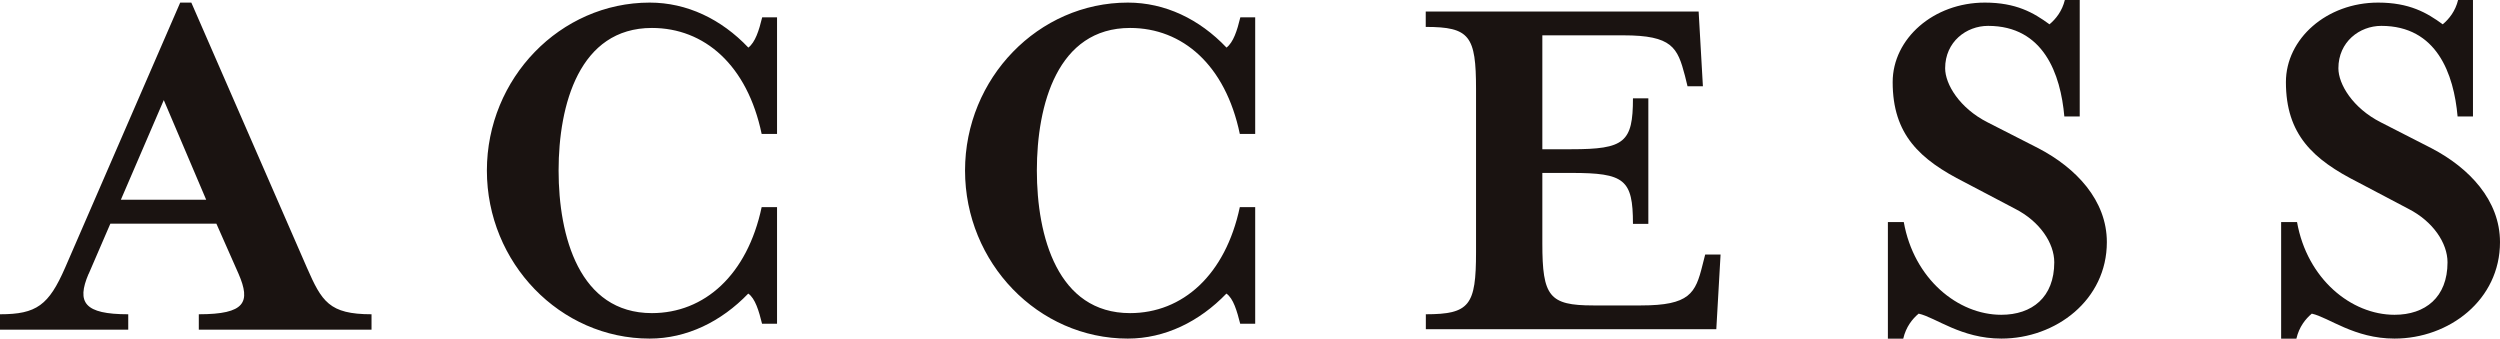
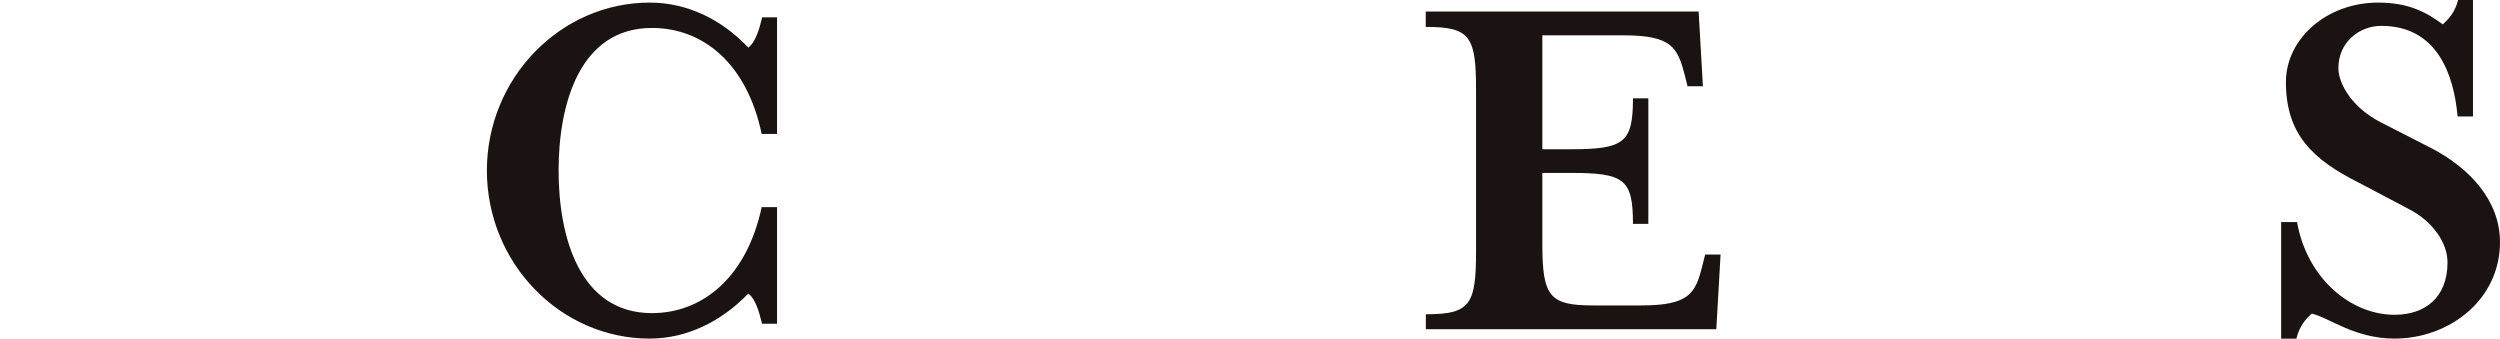
<svg xmlns="http://www.w3.org/2000/svg" id="_レイヤー_1" viewBox="0 0 240.56 32.59">
  <defs>
    <style>.cls-1{fill:#1a1311;}.cls-2{isolation:isolate;}</style>
  </defs>
  <g id="ACCESS" class="cls-2">
    <g class="cls-2">
-       <path class="cls-1" d="m8.52,26.36c-1.17,2.75-.41,3.88,3.82,3.88v1.48H0v-1.48c3.52,0,4.69-.87,6.27-4.49L17.34.25h1.07l11.12,25.5c1.43,3.26,2.14,4.49,6.22,4.49v1.48h-16.62v-1.48c4.49,0,5-1.17,3.83-3.88l-2.14-4.84h-10.2l-2.09,4.84Zm7.24-16.73l-4.13,9.59h8.21l-4.08-9.59Z" />
      <path class="cls-1" d="m73.33,31.16c-.3-1.22-.66-2.45-1.33-2.91-2.6,2.7-5.92,4.33-9.49,4.33-8.62,0-15.66-7.29-15.66-16.17S53.91.25,62.52.25c3.57,0,6.88,1.58,9.49,4.33.66-.51,1.02-1.63,1.33-2.91h1.43v11.22h-1.48c-1.38-6.63-5.51-10.2-10.56-10.2-6.99,0-8.98,7.39-8.98,13.72s1.99,13.72,8.98,13.72c5.05,0,9.18-3.67,10.56-10.2h1.48v11.22h-1.43Z" />
-       <path class="cls-1" d="m119.34,31.16c-.31-1.22-.66-2.45-1.33-2.91-2.6,2.7-5.92,4.33-9.49,4.33-8.62,0-15.66-7.29-15.66-16.17S99.91.25,108.53.25c3.57,0,6.88,1.58,9.49,4.33.66-.51,1.02-1.63,1.33-2.91h1.43v11.22h-1.48c-1.38-6.63-5.51-10.2-10.56-10.2-6.99,0-8.97,7.39-8.97,13.72s1.99,13.72,8.97,13.72c5.05,0,9.18-3.67,10.56-10.2h1.48v11.22h-1.43Z" />
      <path class="cls-1" d="m137.19,30.24c4.23,0,4.84-.87,4.84-5.97v-15.71c0-5.1-.61-5.97-4.84-5.97v-1.48h26.26l.41,7.19h-1.48l-.25-1.02c-.71-2.7-1.22-3.88-5.92-3.88h-7.8v10.96h2.8c5.1,0,5.92-.66,5.92-4.9h1.48v12.08h-1.48c0-4.28-.82-4.9-5.92-4.9h-2.8v6.78c0,5.1.66,5.97,4.9,5.97h4.59c4.69,0,5.25-1.17,5.92-3.88l.26-1.02h1.48l-.41,7.19h-27.95v-1.48Z" />
-       <path class="cls-1" d="m183.14,32.59h-1.48v-11.22h1.53c.97,5.46,5.2,8.92,9.38,8.92,2.96,0,5.1-1.68,5.1-5.05,0-1.84-1.38-3.93-3.77-5.15l-4.85-2.55c-4.33-2.19-6.93-4.59-6.93-9.64,0-4.18,3.93-7.65,8.87-7.65,3.01,0,4.69.97,6.22,2.09.61-.51,1.22-1.27,1.48-2.35h1.43v11.22h-1.48c-.36-4.08-1.99-8.72-7.34-8.72-2.09,0-4.13,1.53-4.13,4.08,0,1.53,1.38,3.83,4.08,5.2l4.9,2.5c3.62,1.89,6.58,5,6.58,9.03,0,5.56-4.9,9.28-10.15,9.28-3.88,0-6.32-2.04-7.96-2.4-.61.51-1.22,1.28-1.48,2.4Z" />
      <path class="cls-1" d="m220.98,32.59h-1.48v-11.22h1.53c.97,5.46,5.2,8.92,9.38,8.92,2.96,0,5.1-1.68,5.1-5.05,0-1.84-1.38-3.93-3.77-5.15l-4.84-2.55c-4.33-2.19-6.94-4.59-6.94-9.64,0-4.18,3.93-7.65,8.87-7.65,3.01,0,4.69.97,6.22,2.09.61-.51,1.22-1.27,1.48-2.35h1.43v11.22h-1.48c-.36-4.08-1.99-8.72-7.34-8.72-2.09,0-4.13,1.53-4.13,4.08,0,1.53,1.38,3.83,4.08,5.2l4.89,2.5c3.62,1.89,6.58,5,6.58,9.03,0,5.56-4.89,9.28-10.15,9.28-3.88,0-6.32-2.04-7.96-2.4-.61.51-1.22,1.28-1.48,2.4Z" />
    </g>
  </g>
</svg>